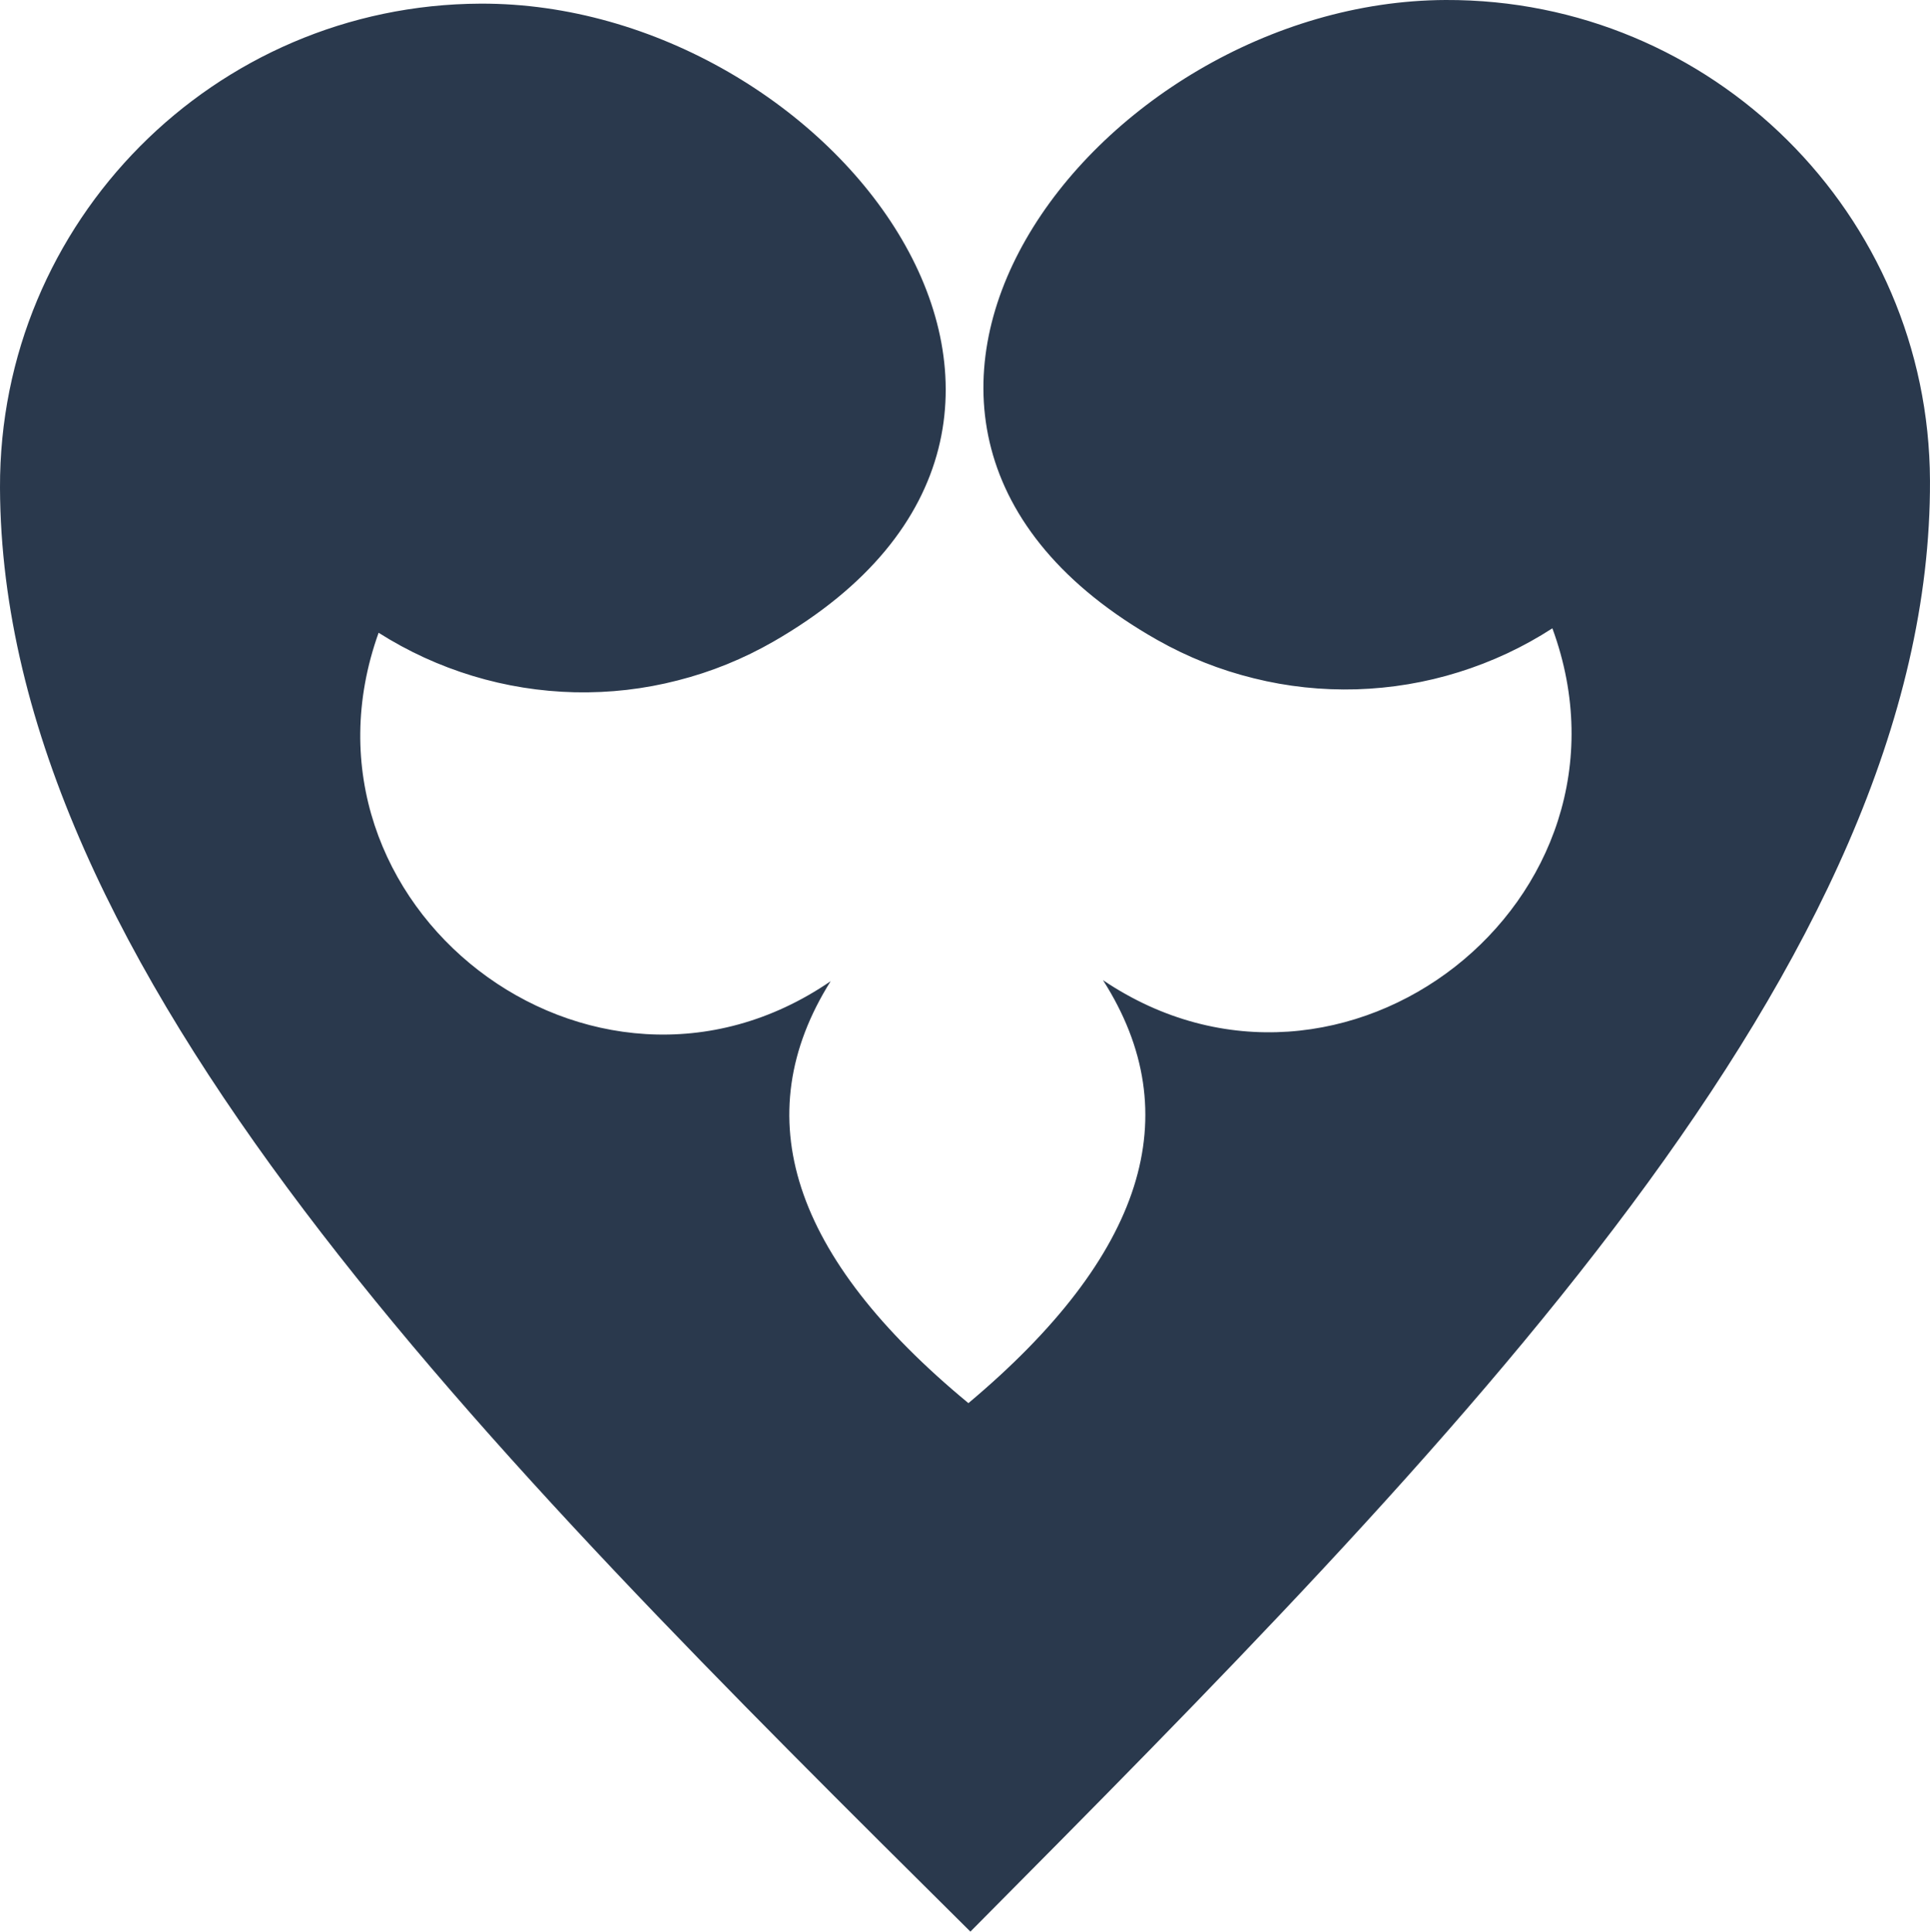
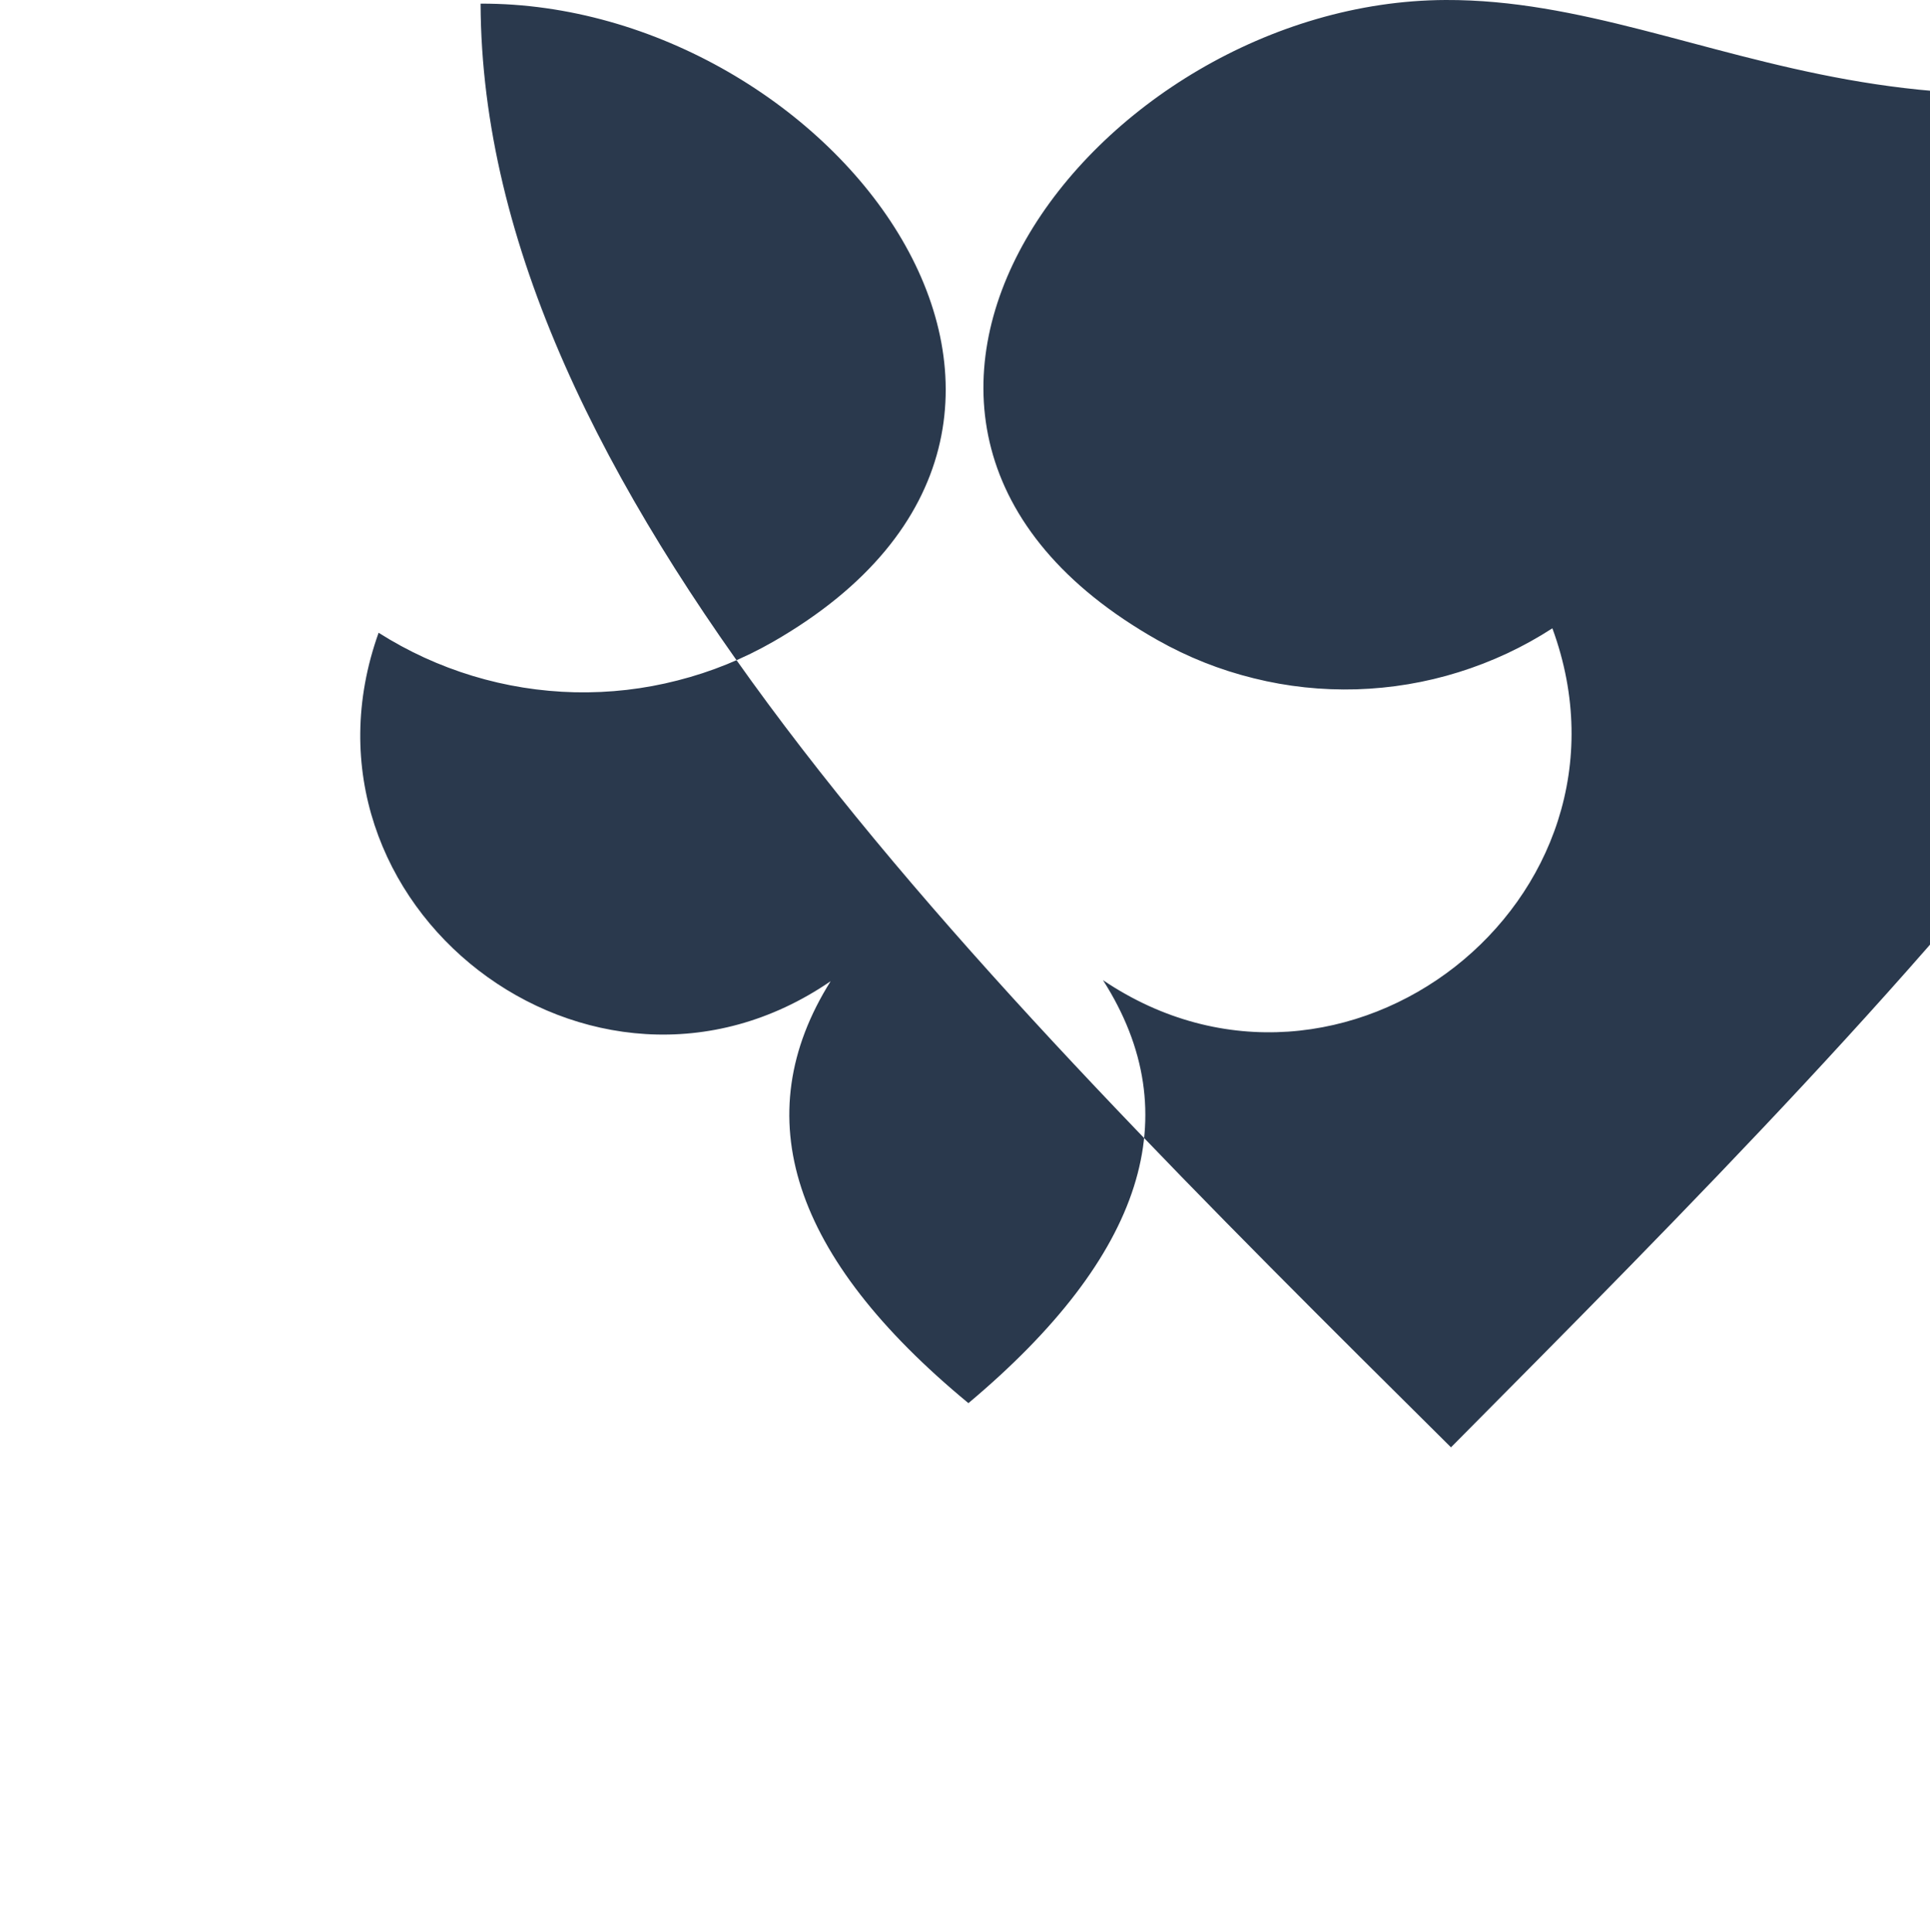
<svg xmlns="http://www.w3.org/2000/svg" id="_Слой_1" data-name="Слой 1" viewBox="0 0 899.37 900.27">
  <defs>
    <style> .cls-1 { fill: #2a394d; stroke-width: 0px; } </style>
  </defs>
-   <path class="cls-1" d="m223.95,1.7C99.84,2.17-.47,103.3,0,227.41c.85,224.85,226.5,448.86,452.2,672.86,224-225.71,448.01-451.41,447.16-676.27C898.9,99.9,797.77-.47,673.66,0c-163.47.62-313.18,197.12-134.27,298.32,14.13,7.98,29.09,13.93,44.83,17.8,15.74,3.93,31.75,5.61,47.92,5.15,16.23-.51,32.11-3.15,47.59-7.99,15.48-4.83,30.06-11.63,43.67-20.44,46.42,126.57-97.6,239.38-209.41,163.99,40.05,62.75,19.13,128.42-62.71,197.13-82.36-68.03-103.78-133.6-64.2-196.65-111.19,76.23-256.05-35.48-210.65-162.4,13.74,8.71,28.31,15.39,43.82,20.11,15.52,4.71,31.42,7.24,47.65,7.63,16.23.33,32.17-1.47,47.88-5.52,15.71-3.99,30.62-10.06,44.69-18.14C538.61,196.45,387.42,1.08,223.95,1.7Z" />
+   <path class="cls-1" d="m223.95,1.7c.85,224.85,226.5,448.86,452.2,672.86,224-225.71,448.01-451.41,447.16-676.27C898.9,99.9,797.77-.47,673.66,0c-163.47.62-313.18,197.12-134.27,298.32,14.13,7.98,29.09,13.93,44.83,17.8,15.74,3.93,31.75,5.61,47.92,5.15,16.23-.51,32.11-3.15,47.59-7.99,15.48-4.83,30.06-11.63,43.67-20.44,46.42,126.57-97.6,239.38-209.41,163.99,40.05,62.75,19.13,128.42-62.71,197.13-82.36-68.03-103.78-133.6-64.2-196.65-111.19,76.23-256.05-35.48-210.65-162.4,13.74,8.71,28.31,15.39,43.82,20.11,15.52,4.71,31.42,7.24,47.65,7.63,16.23.33,32.17-1.47,47.88-5.52,15.71-3.99,30.62-10.06,44.69-18.14C538.61,196.45,387.42,1.08,223.95,1.7Z" />
</svg>